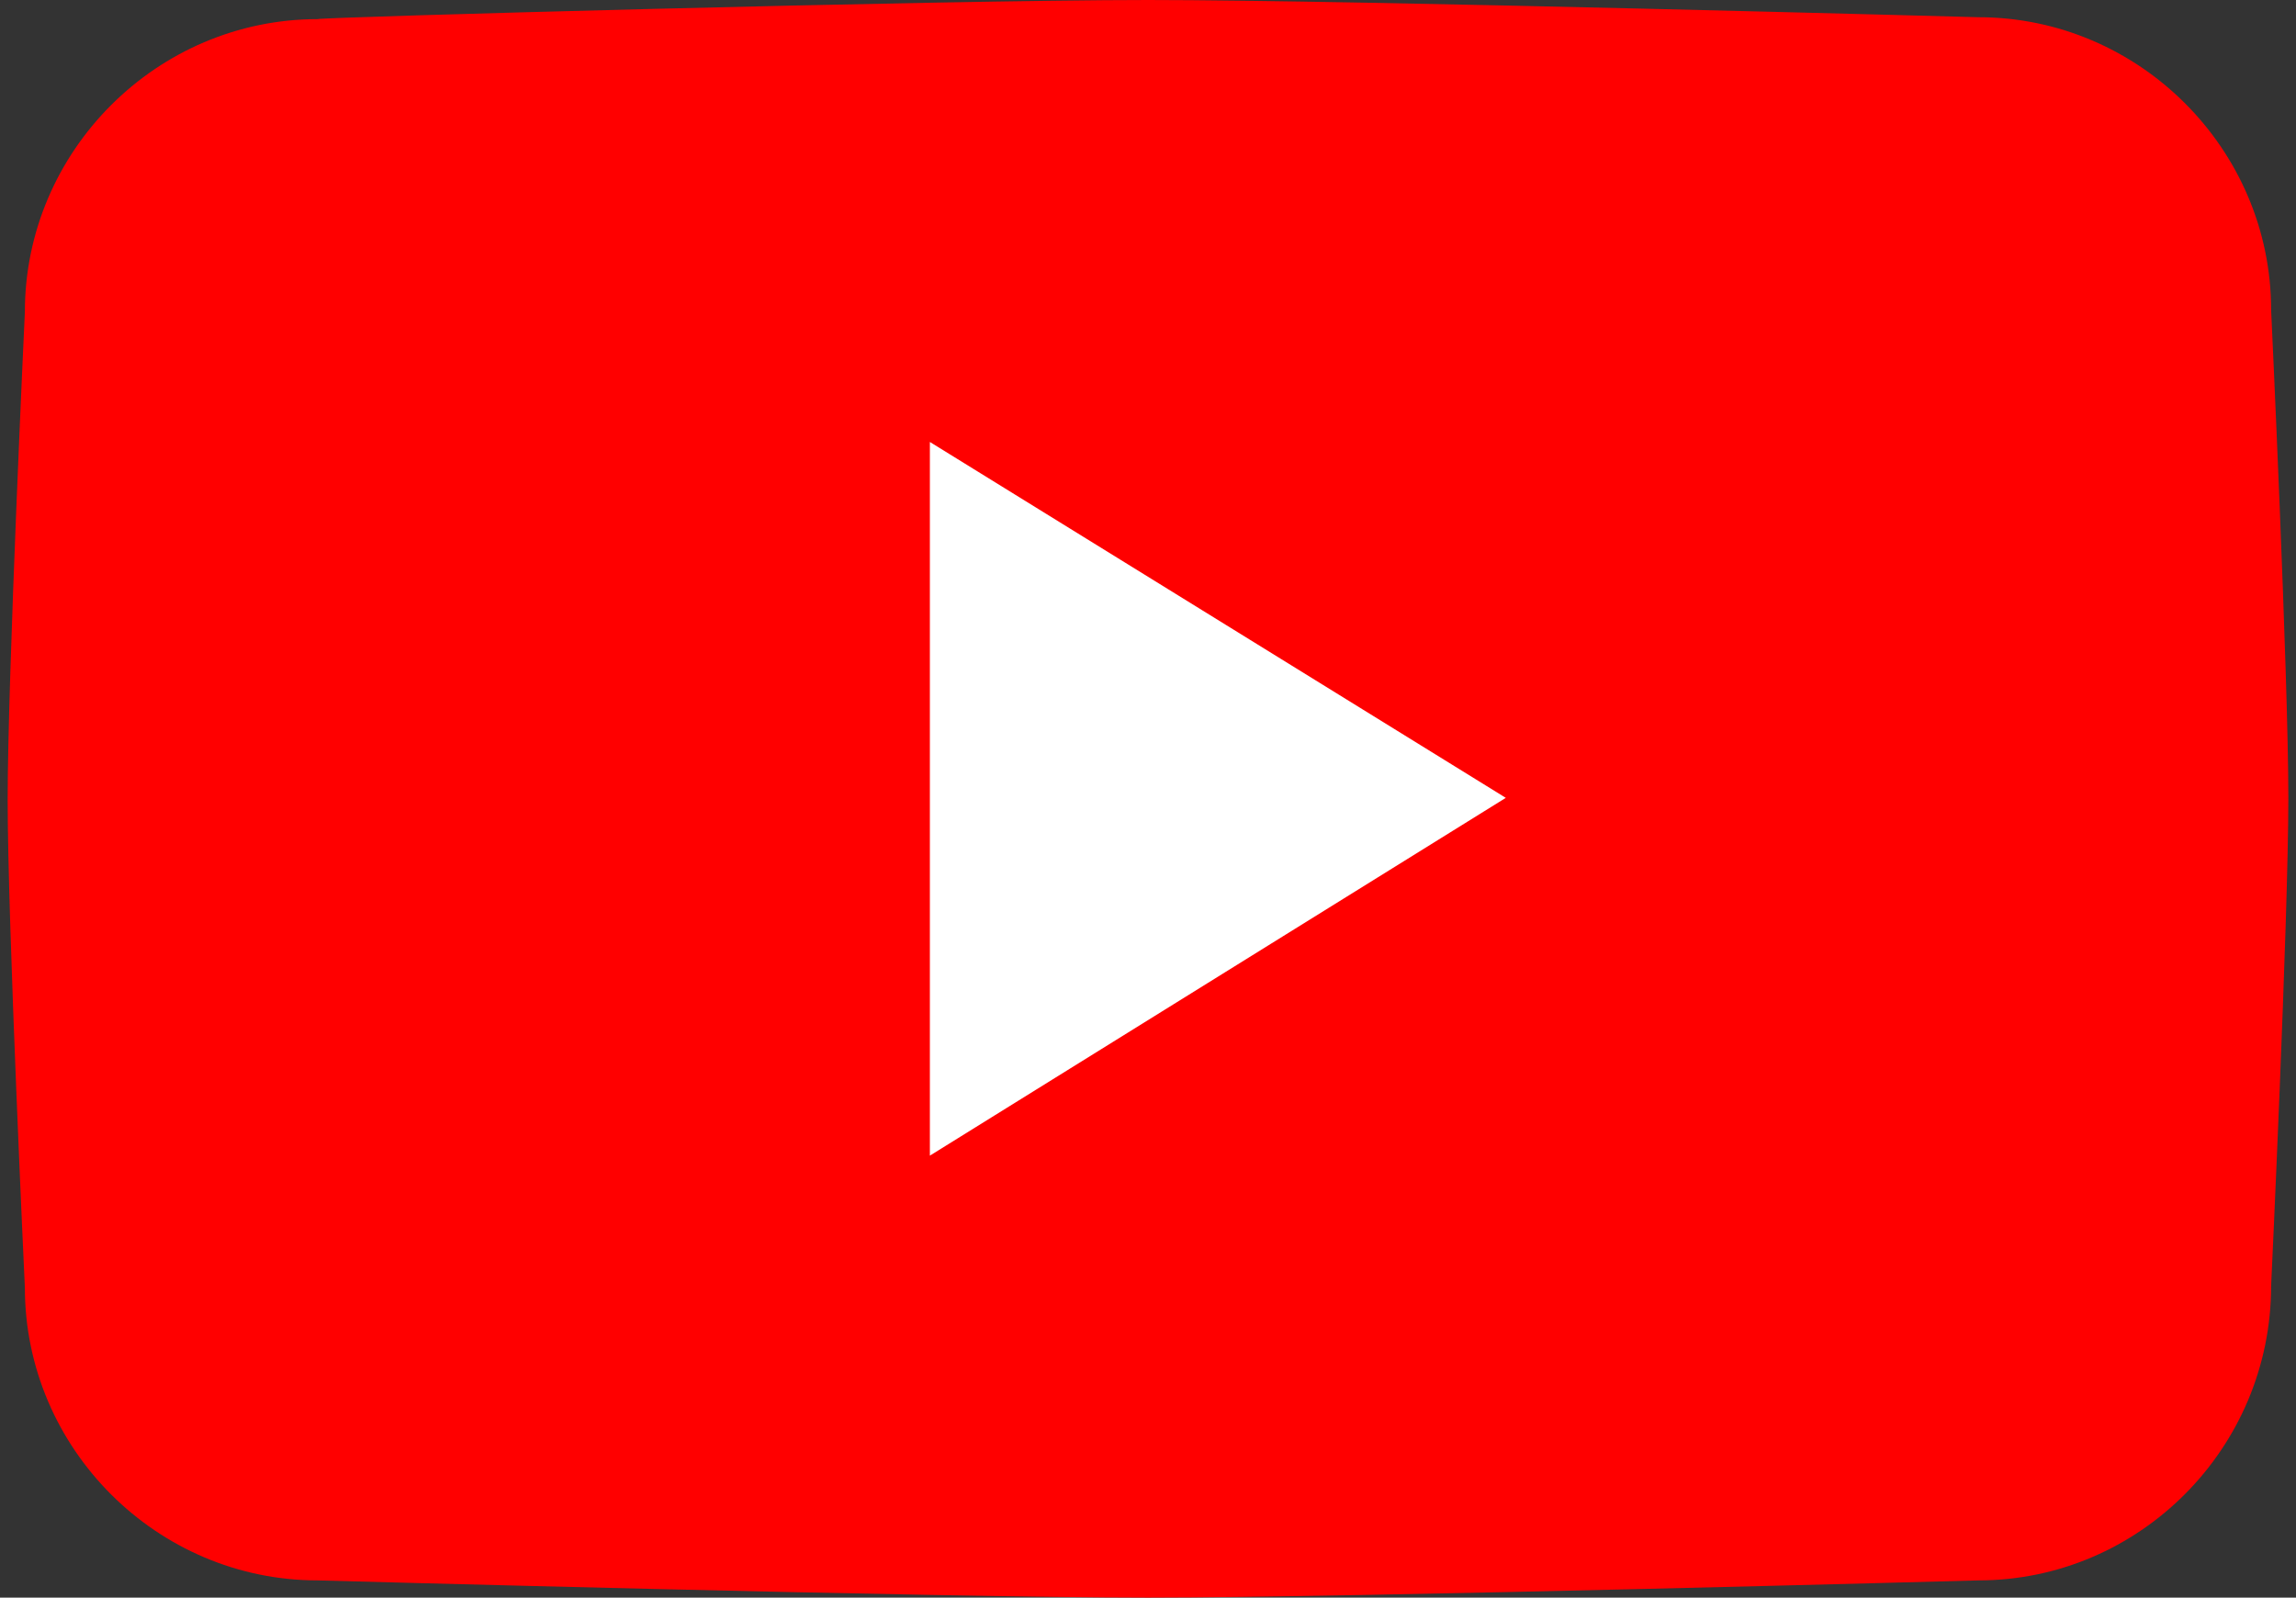
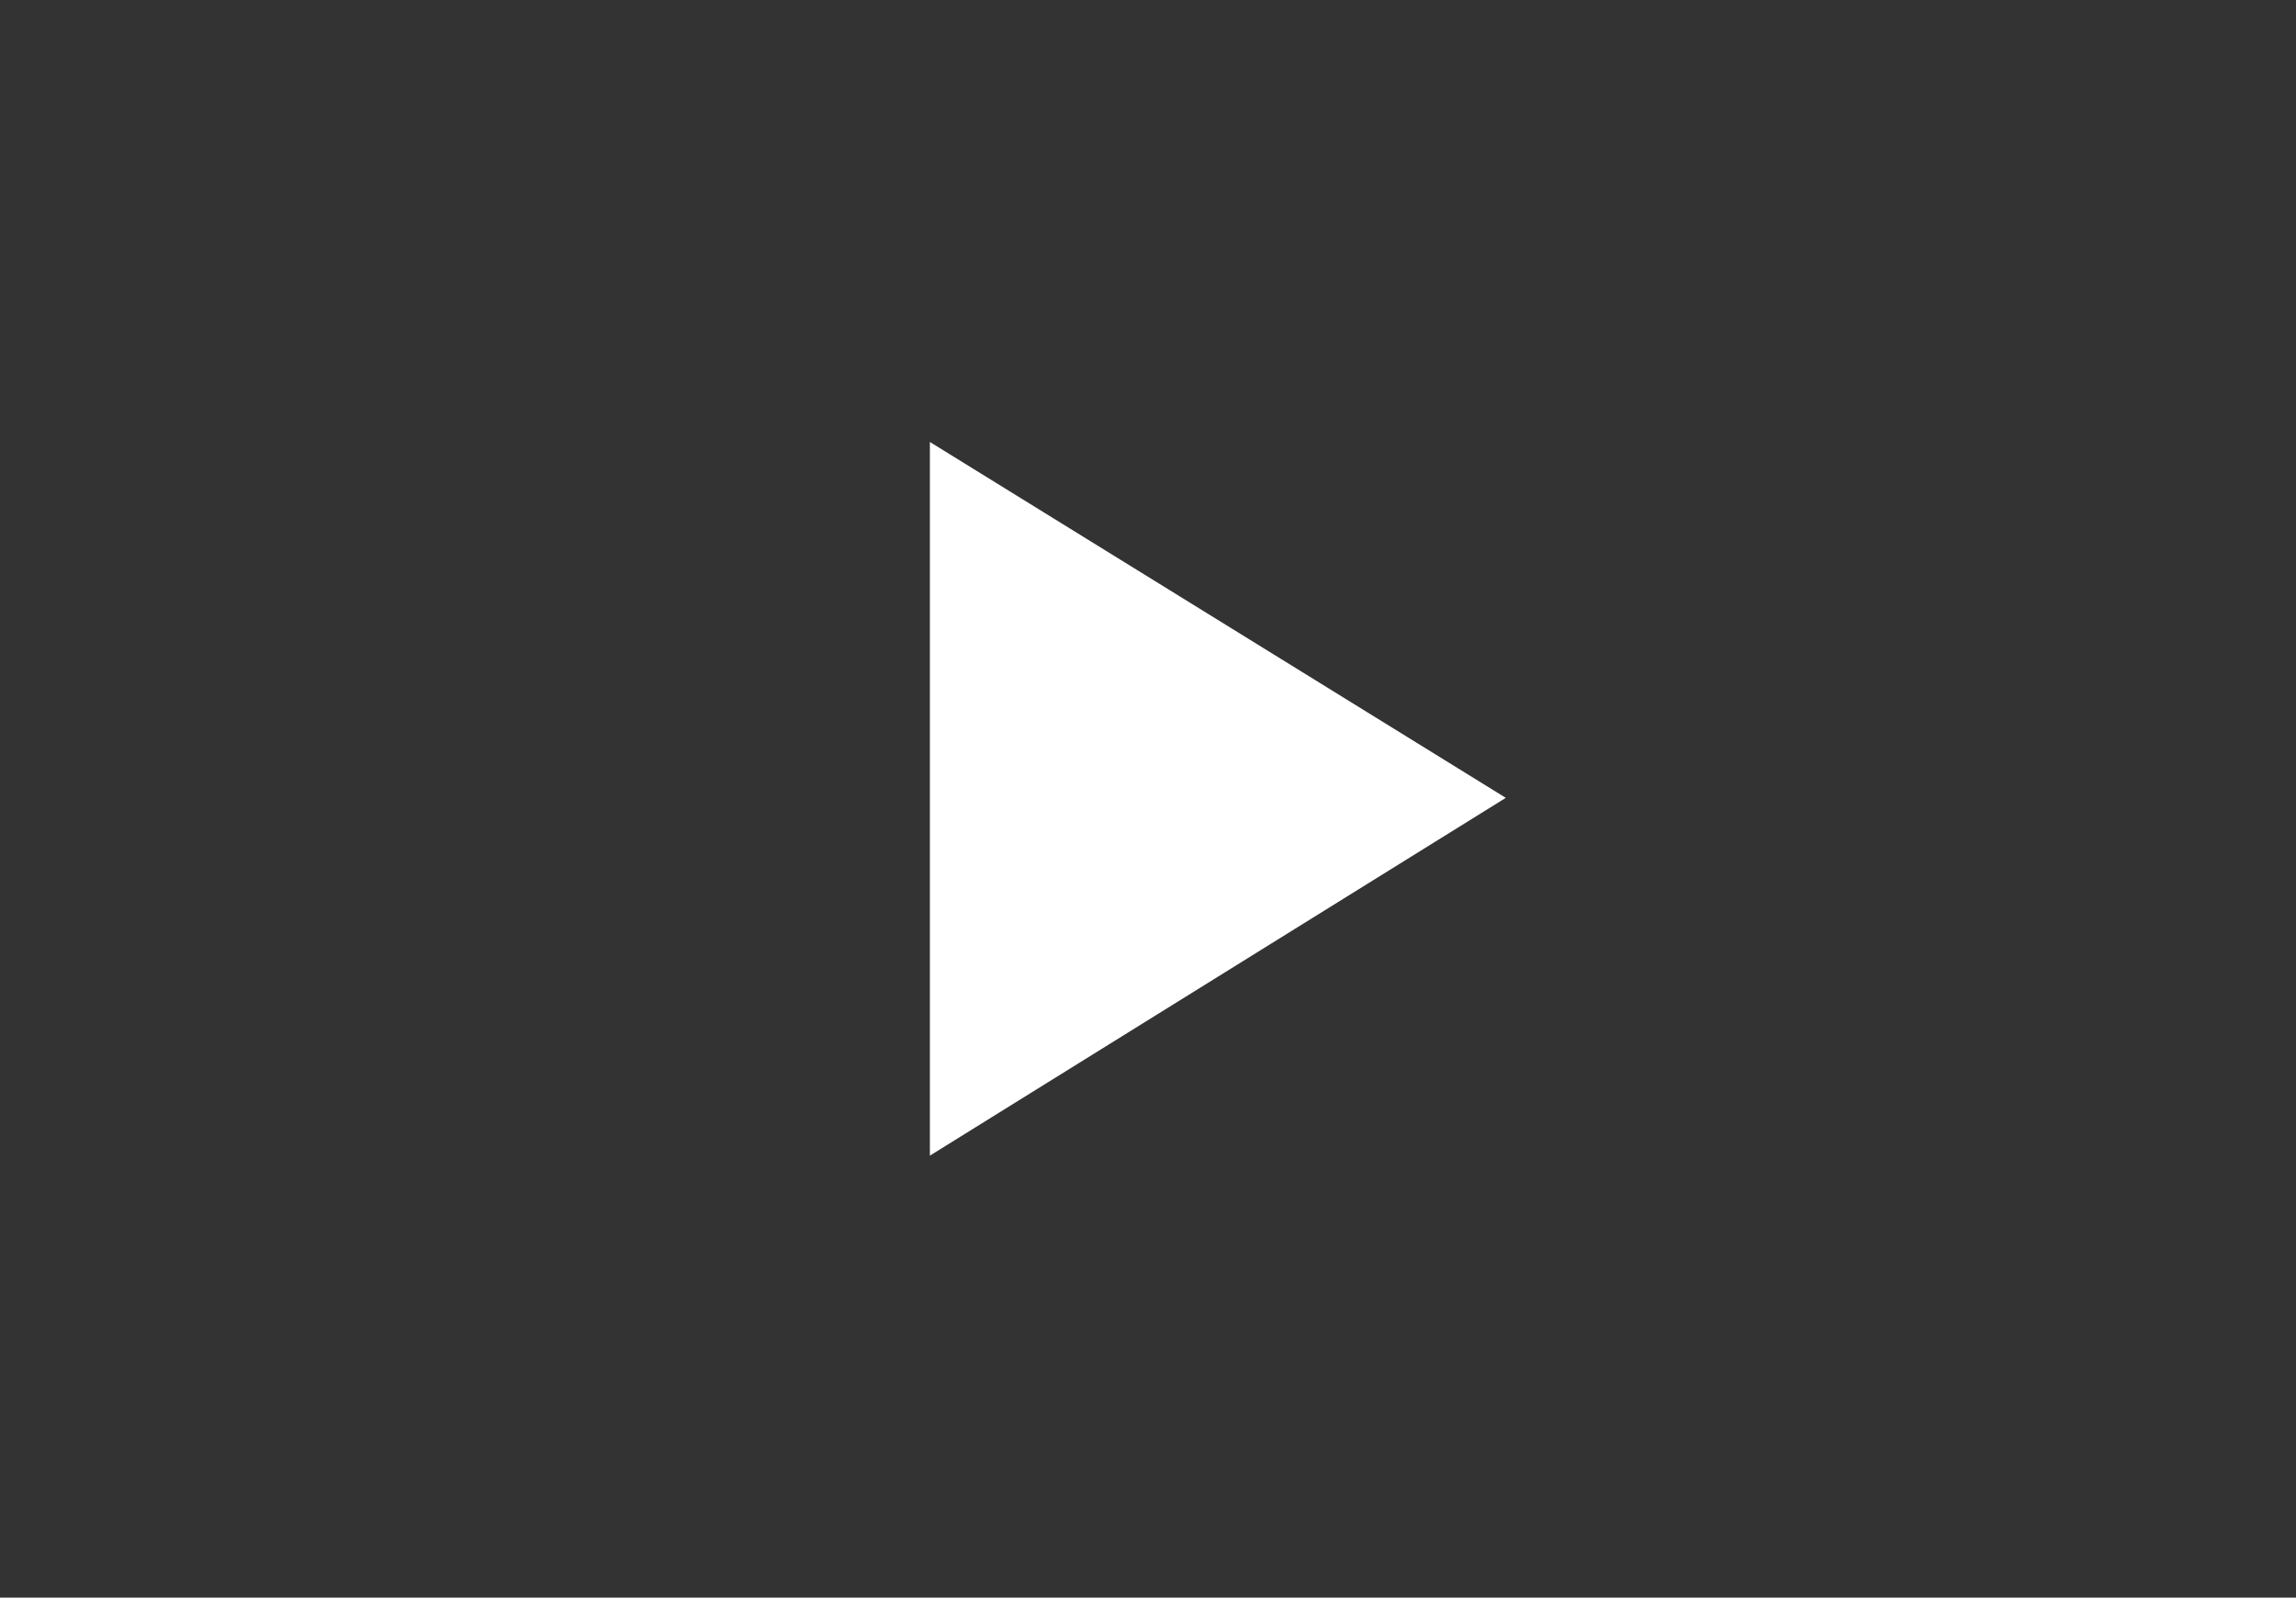
<svg xmlns="http://www.w3.org/2000/svg" version="1.1" id="Layer_1" x="0px" y="0px" viewBox="0 0 120 83.5" style="enable-background:new 0 0 120 83.5;" xml:space="preserve">
  <rect x="0" y="0" width="120" height="83.5" fill="#333333" stroke="none" />
  <style type="text/css">
	.st0{fill:#FF0000;}
	.st1{fill-rule:evenodd;clip-rule:evenodd;fill:#FFFFFF;}
</style>
  <g>
-     <path class="st0" d="M103.4,82.6c0,0-32.6,0.9-43.4,0.9s-43.4-0.9-43.4-0.9c-8.4,0-15.3-6.9-15.3-15.3c0,0-0.9-19.1-0.9-25.5   s0.9-25.5,0.9-25.5c0-8.4,6.9-15.3,15.3-15.3C16.6,0.9,49.1,0,60,0s43.4,0.9,43.4,0.9c8.4,0,15.3,6.9,15.3,15.3   c0,0,0.9,19.1,0.9,25.5s-0.9,25.5-0.9,25.5C118.7,75.7,111.8,82.6,103.4,82.6z" />
    <polygon class="st1" points="48.6,60.4 48.6,23.1 78.7,41.7  " />
  </g>
</svg>